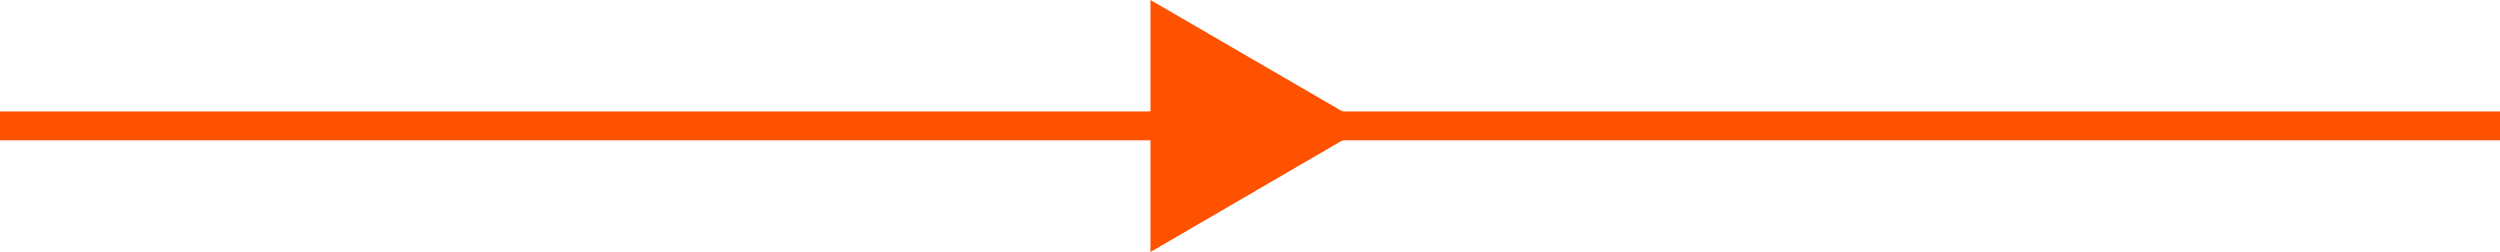
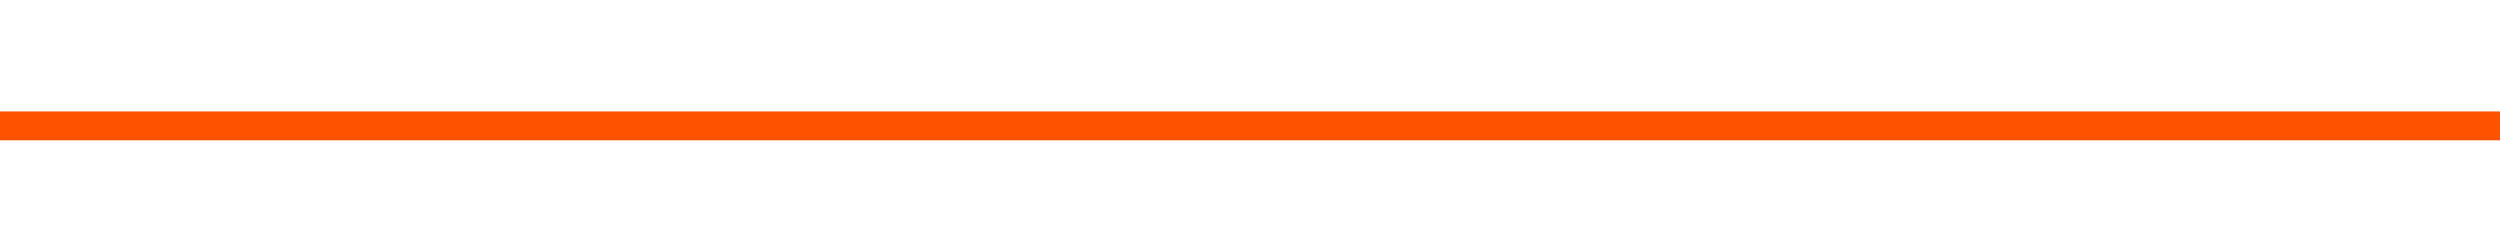
<svg xmlns="http://www.w3.org/2000/svg" id="Layer_2" viewBox="0 0 103.87 10.47">
  <defs>
    <style>.cls-1{fill:#ff5200;}.cls-2{fill:none;stroke:#ff5200;stroke-miterlimit:10;stroke-width:1.2px;}</style>
  </defs>
  <g id="Atlantic_Ocean">
    <g id="AO_Red_arrow_LEG">
      <line class="cls-2" y1="5.23" x2="103.87" y2="5.23" />
      <g id="Layer_176">
-         <polygon class="cls-1" points="47.8 10.47 56.81 5.23 47.8 0 47.8 10.47" />
-       </g>
+         </g>
    </g>
  </g>
</svg>